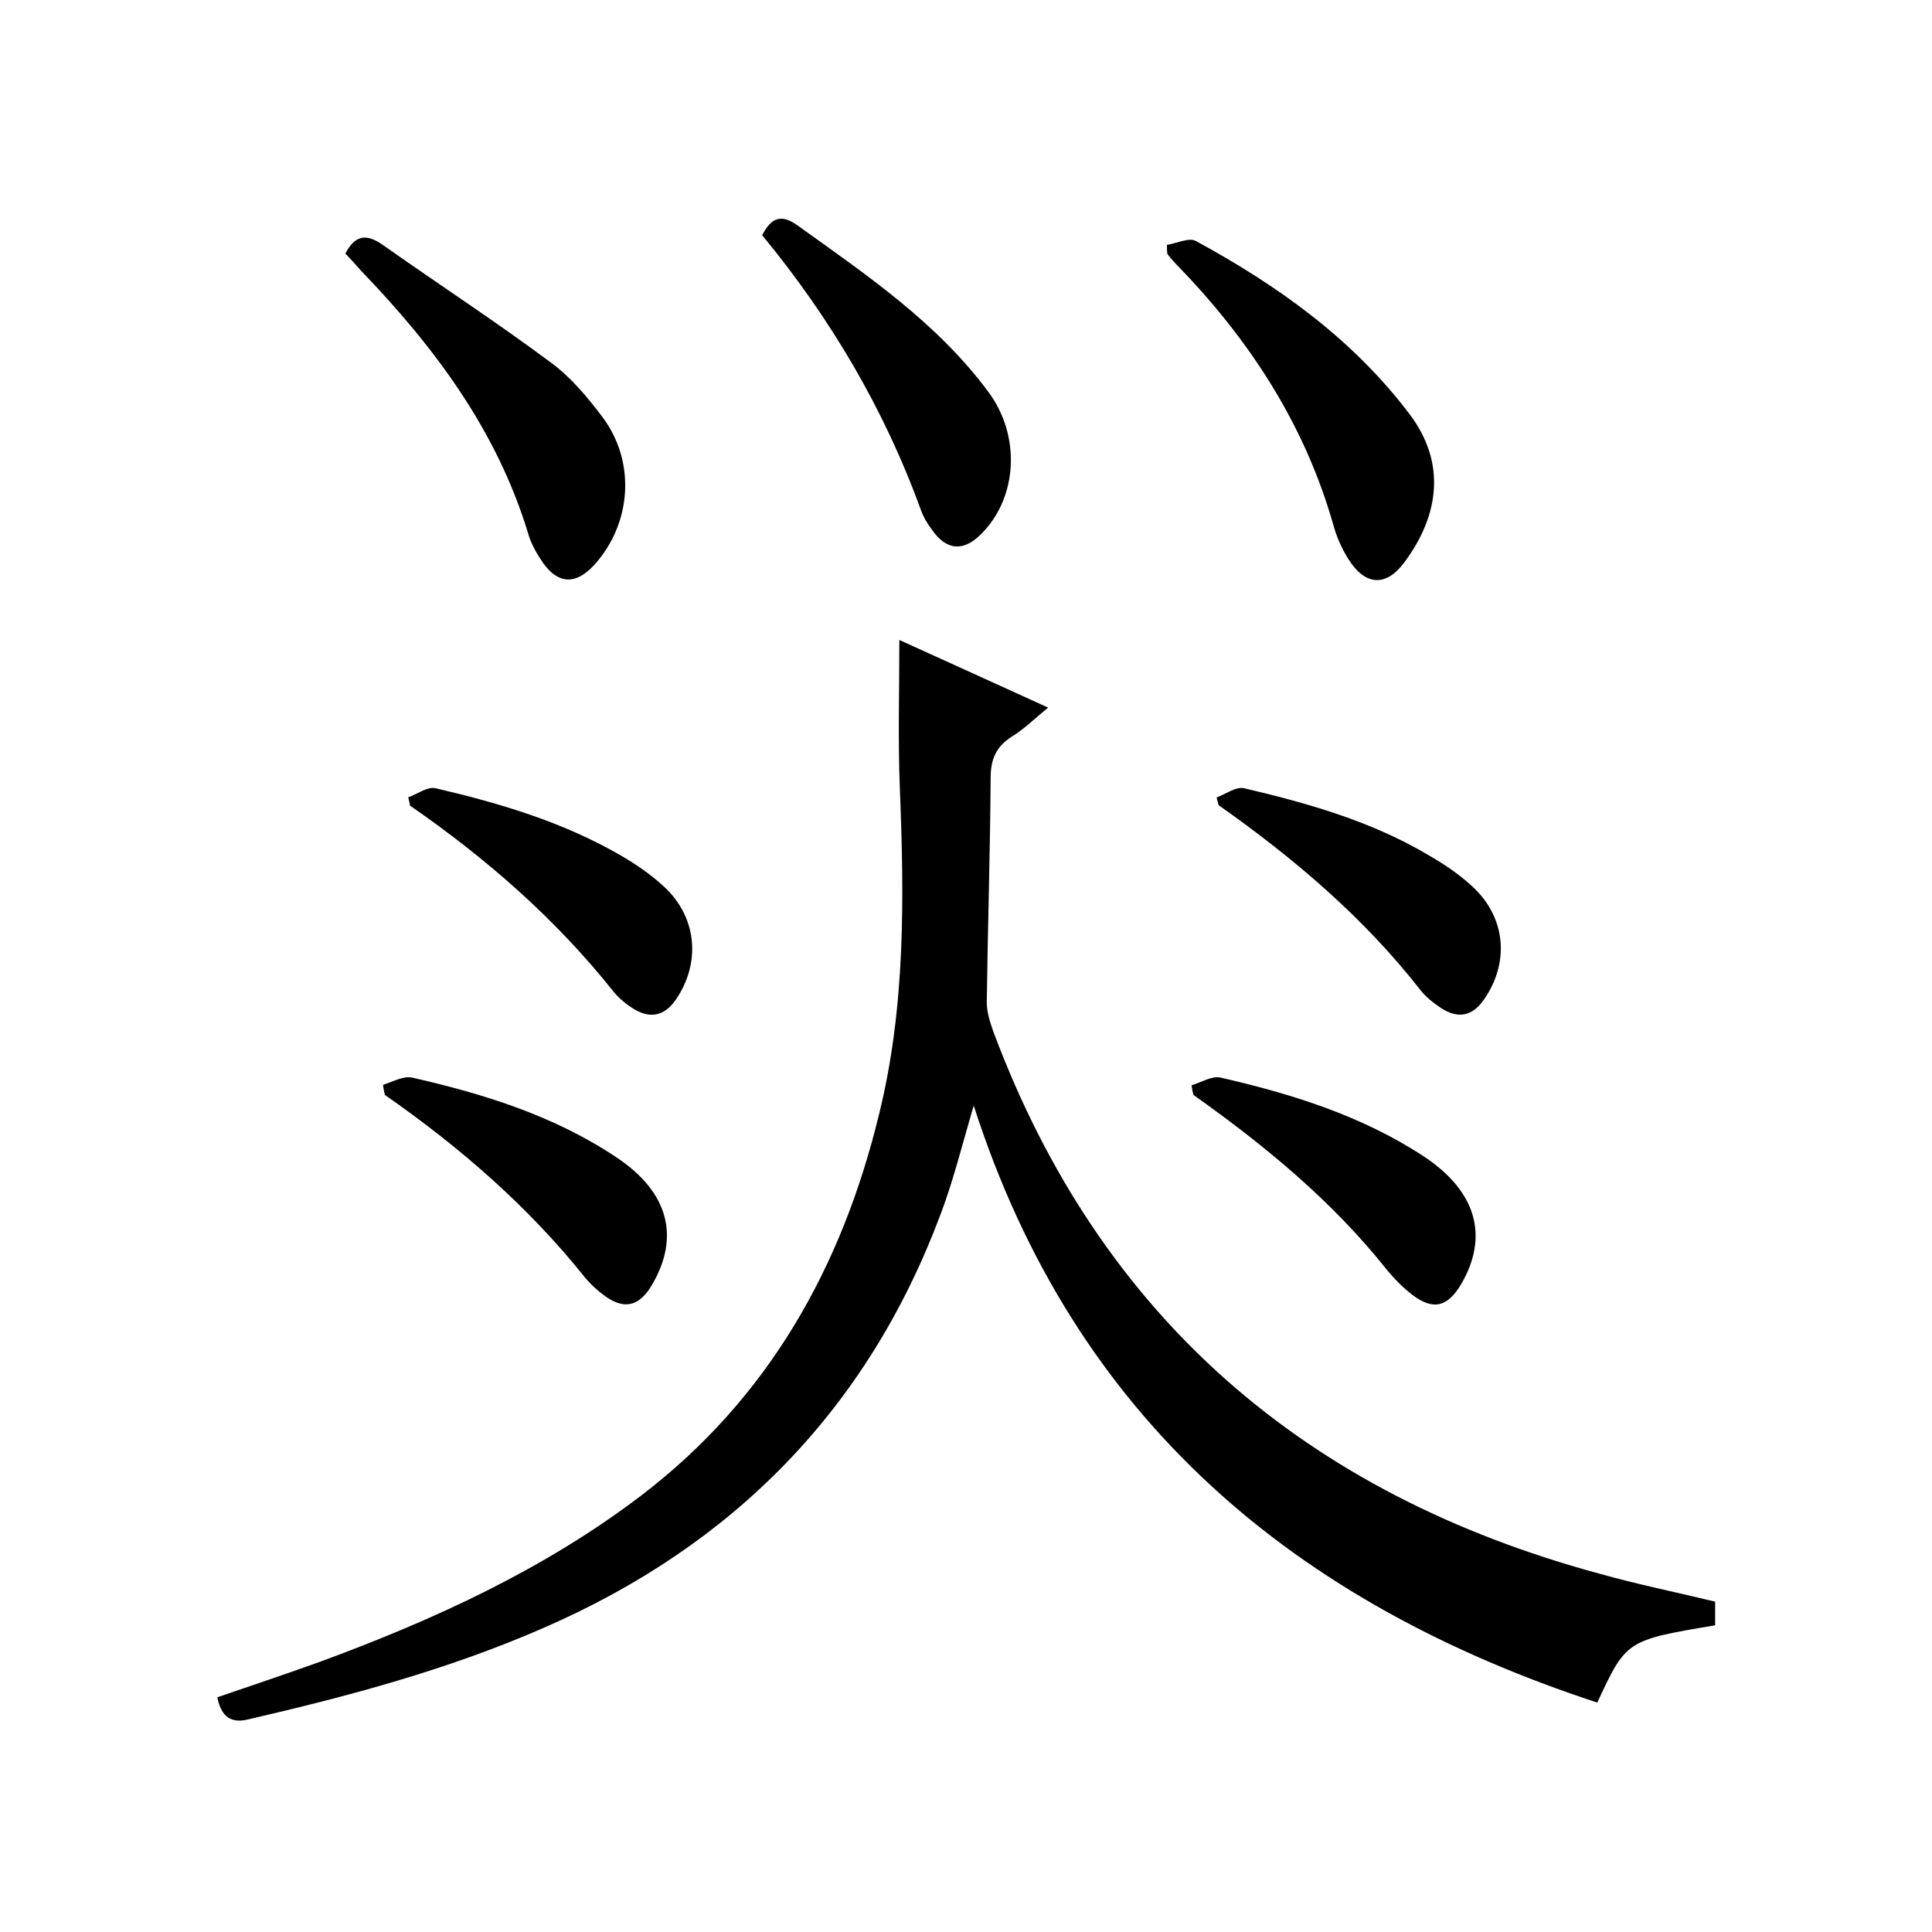
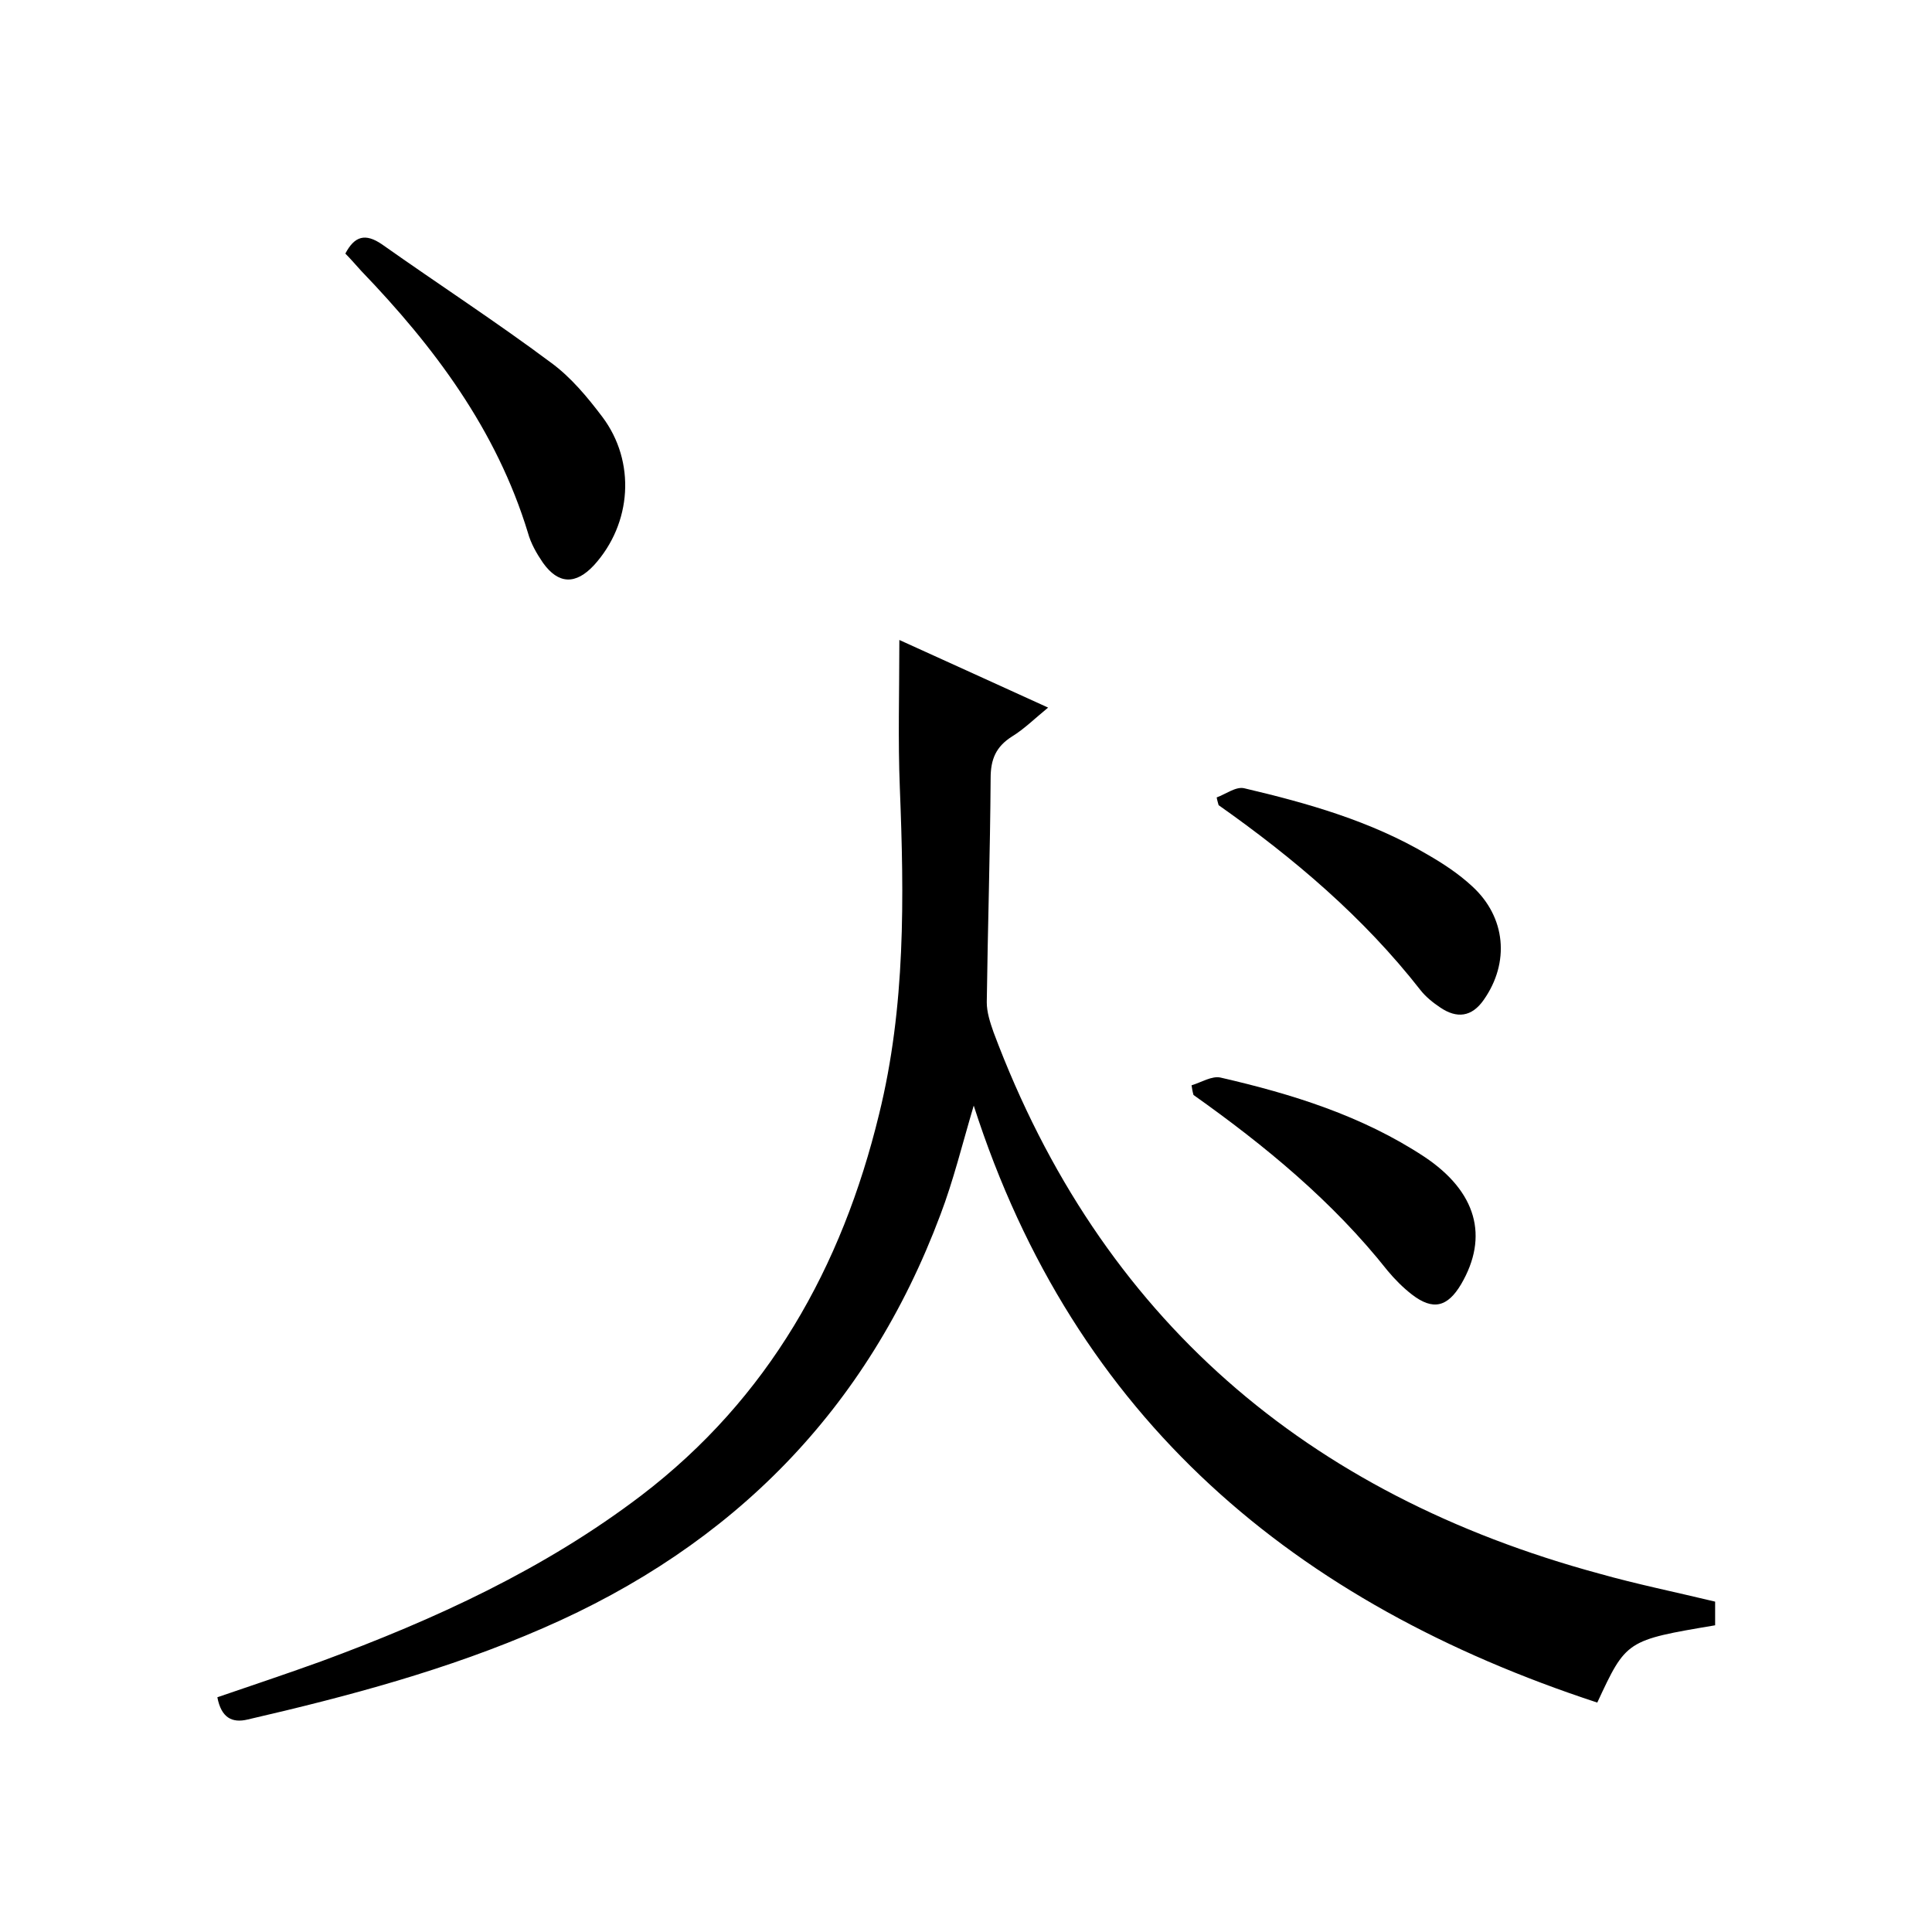
<svg xmlns="http://www.w3.org/2000/svg" enable-background="new 0 0 400 400" viewBox="0 0 400 400">
  <path d="m355.1 331.6v4.9c-18.4 3.1-18.4 3.1-24.4 16-62.5-20.5-108.2-58.5-129.1-123.6-2.4 8.1-4.2 15.5-6.9 22.6-15.1 40.3-42.9 68.5-82.3 85.6-19.7 8.6-40.3 14.1-61.1 18.9-3.3.8-5.5-.4-6.3-4.6 7-2.4 14.2-4.8 21.4-7.4 23.6-8.7 46.3-19.1 66.4-34.4 26.3-20.1 41.5-47.2 49.2-78.9 5.5-22.3 5.2-44.9 4.3-67.6-.4-9.9-.1-19.9-.1-30.6 10.2 4.6 20.2 9.2 30.8 14-2.7 2.2-4.9 4.4-7.5 6-3.3 2.1-4.4 4.7-4.4 8.6-.1 15.5-.6 31-.8 46.4 0 2.1.7 4.2 1.4 6.2 22.2 59.3 64.9 95.7 125.4 112.1 7.8 2.2 15.7 3.8 24 5.8z" />
  <path d="m71.5 52.5c1.9-3.6 4.1-4.3 7.6-1.9 11.6 8.2 23.6 16 35 24.5 4.1 3 7.5 7.1 10.6 11.2 7 9.3 6.1 22.1-1.7 30.7-3.8 4.1-7.4 4-10.6-.5-1.3-1.9-2.5-4-3.1-6.2-6.5-21.3-19.4-38.5-34.5-54.2-1.1-1.2-2.2-2.5-3.3-3.6z" />
-   <path d="m241.6 50.7c2-.3 4.6-1.6 6-.8 16.9 9.2 32.4 20.2 44.2 35.8 7.6 10 6.3 20.9-1.1 30.8-3.8 5.1-8.1 4.7-11.5-.7-1.4-2.2-2.5-4.7-3.2-7.3-5.9-20.6-17.2-38-32-53.3-.8-.8-1.6-1.7-2.3-2.6-.1-.6-.1-1.2-.1-1.9z" />
-   <path d="m157.8 48.7c1.9-3.7 4-4.5 7.5-1.9 14.2 10.2 28.7 20 39.3 34.3 6.8 9.1 6.1 21.9-1.4 29.4-3.7 3.8-7.3 3.5-10.3-.9-.9-1.2-1.7-2.5-2.2-3.9-7.6-21-18.8-39.9-32.9-57z" />
  <path d="m251.9 165.1c1.9-.7 4-2.3 5.7-1.9 13.2 3.1 26.2 6.8 37.9 13.7 3.3 1.9 6.5 4 9.3 6.6 7 6.4 7.8 15.8 2.4 23.5-2.5 3.6-5.6 3.9-9 1.6-1.5-1-3-2.2-4.1-3.6-11.8-15.1-26.2-27.3-41.8-38.3-.1-.4-.3-1-.4-1.6z" />
  <path d="m246.7 224.7c2-.6 4.2-2 6-1.6 14.8 3.4 29.3 7.9 42.2 16.4 10.8 7.2 13.4 16.5 7.6 26.4-2.8 4.7-5.8 5.5-10.2 2.1-1.8-1.4-3.5-3.1-5-4.9-11.4-14.4-25.4-25.9-40.2-36.4-.2-.7-.3-1.3-.4-2z" />
-   <path d="m79.3 224.6c2-.6 4.2-1.9 6-1.5 15 3.4 29.7 8 42.6 16.7 10.5 7.1 12.9 16.3 7.1 26.2-2.7 4.6-5.9 5.3-10.2 2-1.3-1-2.6-2.2-3.6-3.4-11.8-14.8-26-27.1-41.5-37.9-.2-.7-.3-1.4-.4-2.1z" />
-   <path d="m84.5 165.1c1.9-.7 4-2.3 5.7-1.9 13.3 3.1 26.4 7 38.3 13.9 3.1 1.8 6.2 3.9 8.9 6.4 6.9 6.3 7.8 15.8 2.5 23.5-2.5 3.6-5.6 3.9-9 1.7-1.4-.9-2.7-2-3.8-3.3-12-15.1-26.3-27.6-42.2-38.6-.1-.5-.2-1.1-.4-1.7z" />
</svg>